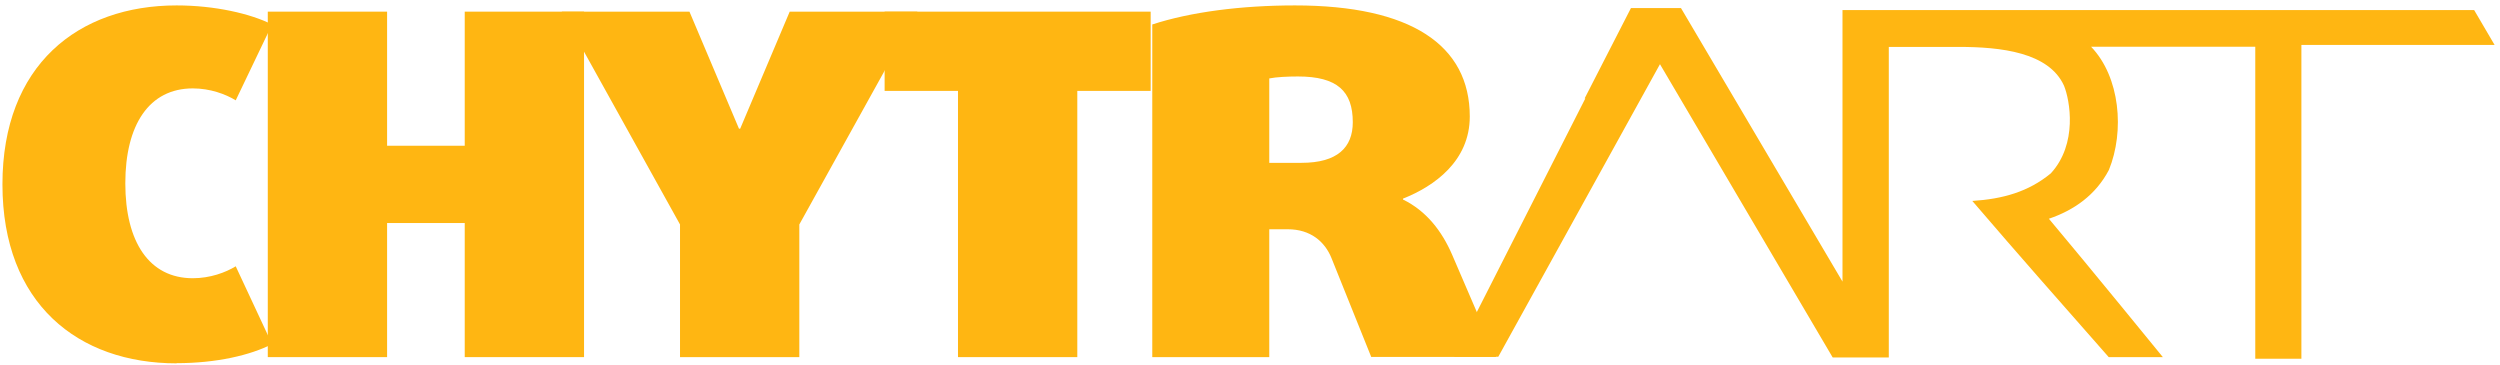
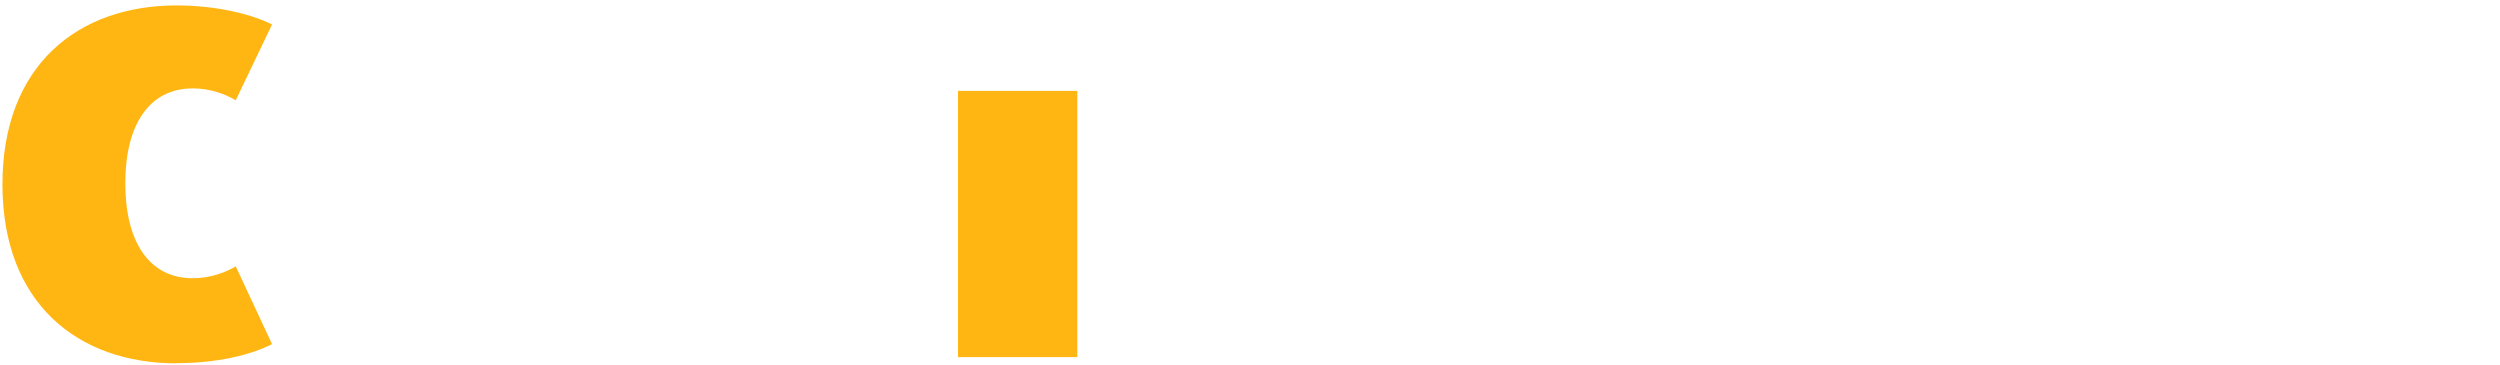
<svg xmlns="http://www.w3.org/2000/svg" width="411" height="60" viewBox="0 0 411 60" fill="none">
-   <path d="M406.717 1.652H302.906V46.297L276.354 1.33H268.127L260.516 16.172H260.633L239.057 58.651H246.317L272.899 10.552L301.296 58.768H310.518V7.712H321.994C328.932 7.712 336.837 8.59 339.325 14.094C340.291 16.465 341.609 23.638 337.159 28.497C333.47 31.542 329.254 32.713 324.248 33.035C332.153 42.257 338.769 49.722 346.673 58.71H355.573C355.573 58.71 343.219 43.545 336.837 35.963C340.965 34.557 344.536 32.069 346.703 27.941C349.308 21.559 348.547 12.659 343.775 7.683H370.767V58.973H378.349V7.39H410.113L406.747 1.652H406.717Z" fill="#FFB612" />
  <path d="M29.034 59.734C12.844 59.734 0.402 49.927 0.402 30.312C0.402 10.698 12.844 0.891 29.034 0.891C35.299 0.891 41.183 2.237 44.725 4.023L38.753 16.494C37.084 15.47 34.538 14.533 31.698 14.533C24.525 14.533 20.602 20.505 20.602 30.137C20.602 39.769 24.525 45.741 31.698 45.741C34.538 45.741 37.084 44.804 38.753 43.779L44.725 56.573C41.183 58.388 35.592 59.705 29.034 59.705V59.734Z" fill="#FFB612" />
-   <path d="M76.402 58.71V36.665H63.638V58.71H44.023V1.915H63.638V23.96H76.402V1.915H96.017V58.71H76.402Z" fill="#FFB612" />
-   <path d="M131.409 36.9V58.71H111.794V36.9L92.356 1.915H113.346L121.485 21.149H121.69L129.828 1.915H150.819L131.409 36.9Z" fill="#FFB612" />
-   <path d="M177.108 14.943V58.71H157.493V14.943H145.432V1.915H189.169V14.943H177.108Z" fill="#FFB612" />
-   <path d="M225.442 58.71L218.885 42.403C217.802 39.739 215.46 37.69 211.712 37.69H208.668V58.71H189.434V4.023C195.699 1.974 204.042 0.891 212.883 0.891C231.912 0.891 241.632 7.39 241.632 19.159C241.632 26.448 235.835 30.605 230.653 32.654V32.801C234.489 34.675 237.036 37.983 238.704 41.818L245.965 58.681H225.472L225.442 58.71ZM213.381 12.572C211.712 12.572 209.839 12.659 208.668 12.894V26.77H213.966C219.851 26.77 222.398 24.253 222.398 20.095C222.398 15.001 219.851 12.572 213.381 12.572Z" fill="#FFB612" />
+   <path d="M177.108 14.943V58.71H157.493V14.943H145.432V1.915V14.943H177.108Z" fill="#FFB612" />
</svg>